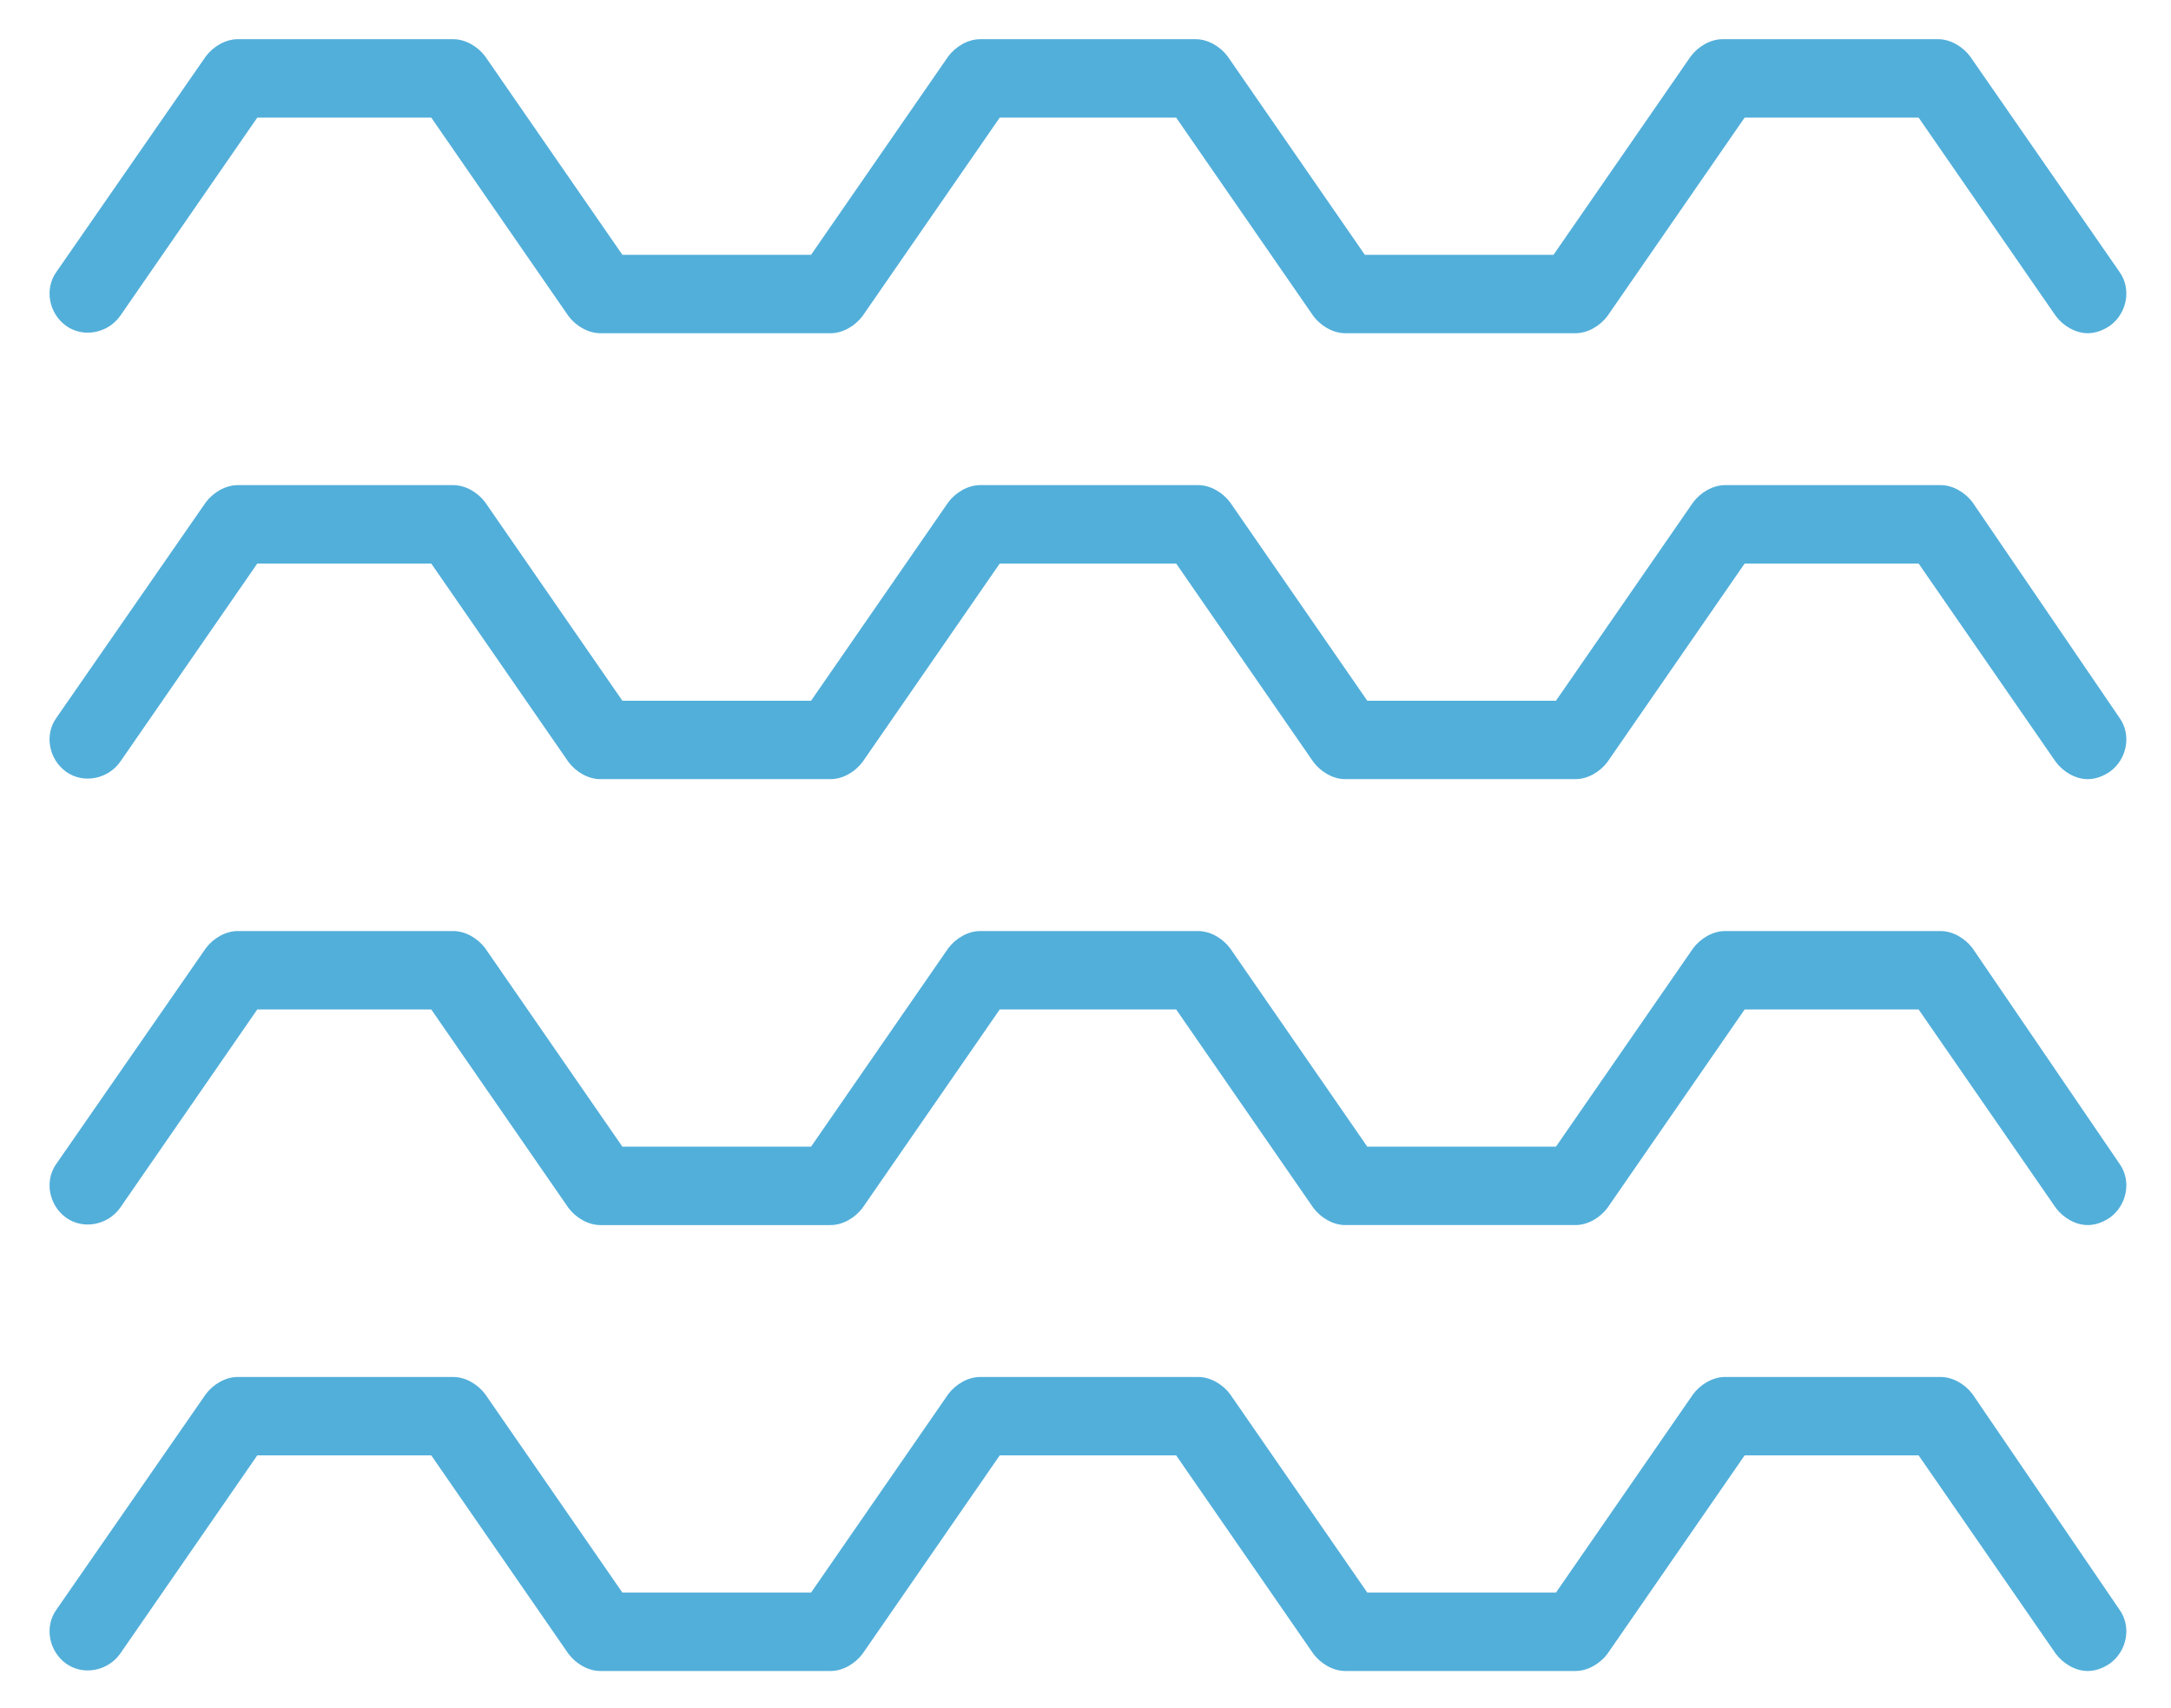
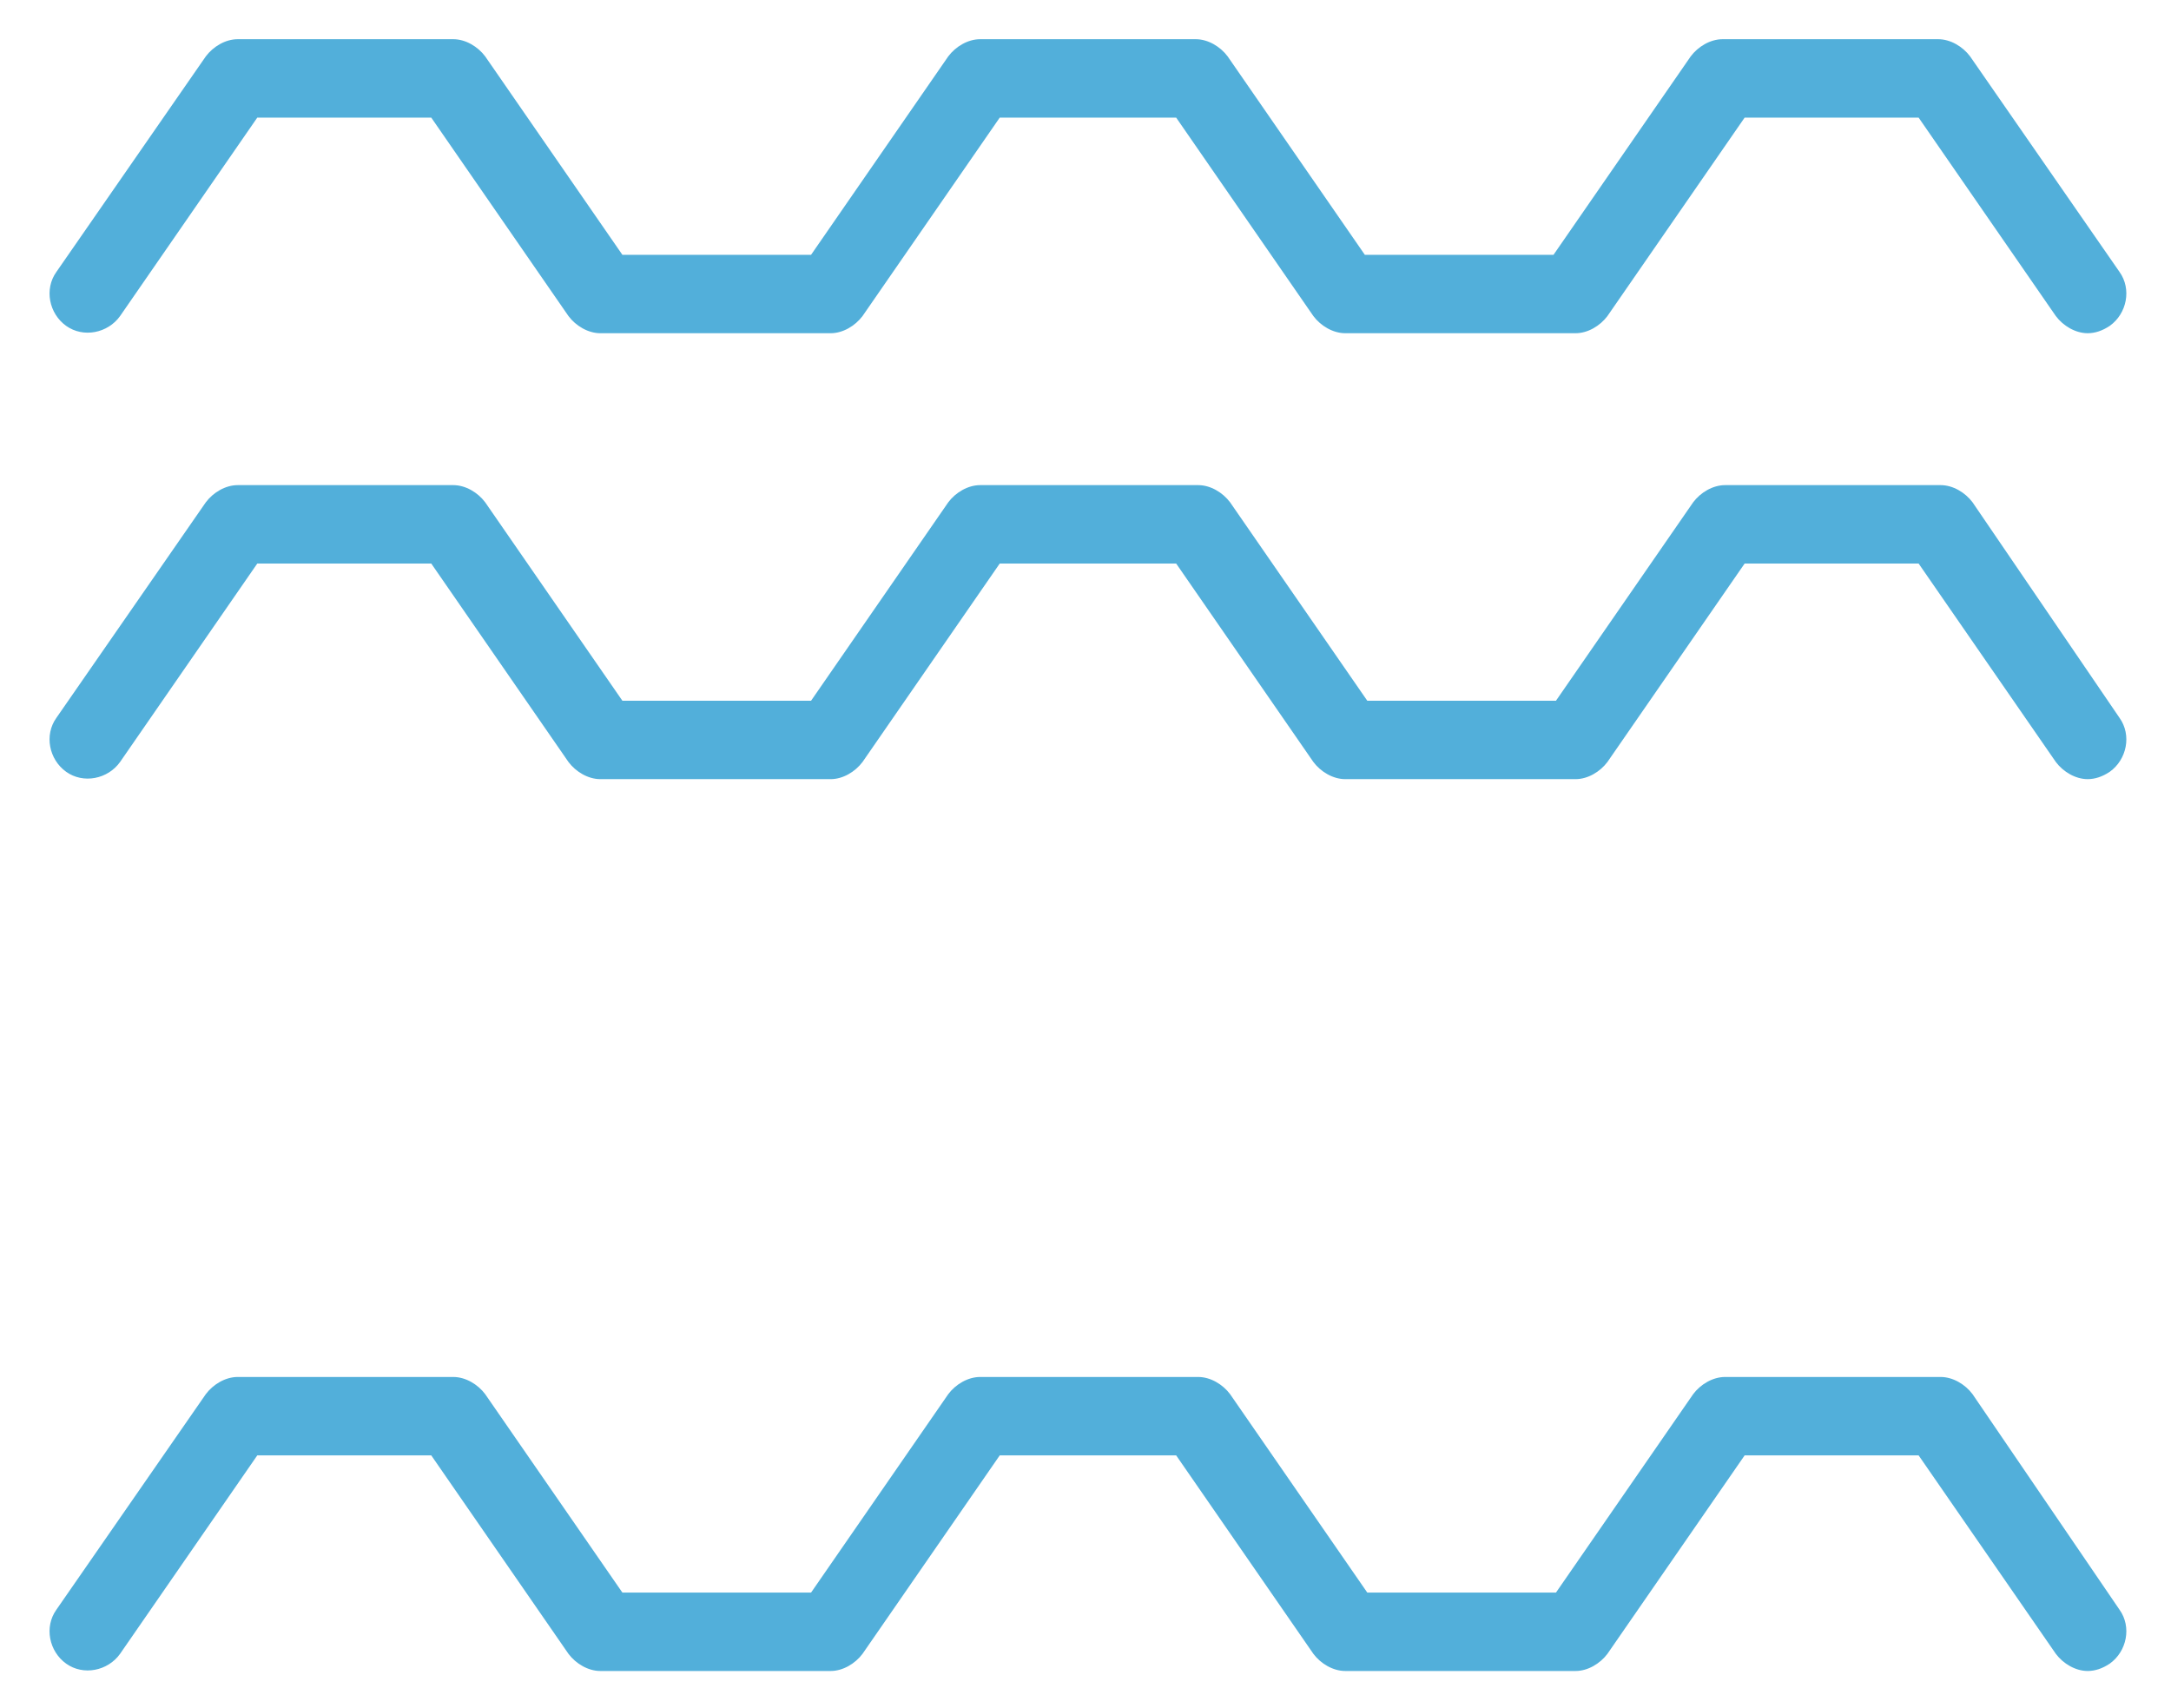
<svg xmlns="http://www.w3.org/2000/svg" version="1.1" id="Layer_1" x="0px" y="0px" viewBox="0 0 88.6 69.7" style="enable-background:new 0 0 88.6 69.7;" xml:space="preserve">
  <style type="text/css">
	.st0{fill:#FFFFFF;}
	.st1{fill-rule:evenodd;clip-rule:evenodd;fill:#026CAF;}
	.st2{fill:#A4A4A3;}
	.st3{fill:#026CAF;}
	.st4{fill:none;}
	.st5{fill:#52AED9;}
	.st6{fill:#52AFDA;}
</style>
  <g>
    <path class="st6" d="M2.7,13.3c0.7,0.5,1.7,0.3,2.2-0.4l5.6-8.1h7.1l5.6,8.1c0.3,0.4,0.8,0.7,1.3,0.7h9.4c0.5,0,1-0.3,1.3-0.7   l5.6-8.1H48l5.6,8.1c0.3,0.4,0.8,0.7,1.3,0.7h9.4c0.5,0,1-0.3,1.3-0.7l5.6-8.1h7.1l5.6,8.1c0.3,0.4,0.8,0.7,1.3,0.7   c0.3,0,0.6-0.1,0.9-0.3c0.7-0.5,0.9-1.5,0.4-2.2l-6.1-8.8c-0.3-0.4-0.8-0.7-1.3-0.7h-8.8c-0.5,0-1,0.3-1.3,0.7l-5.6,8.1h-7.7   l-5.6-8.1c-0.3-0.4-0.8-0.7-1.3-0.7H40c-0.5,0-1,0.3-1.3,0.7l-5.6,8.1h-7.7l-5.6-8.1c-0.3-0.4-0.8-0.7-1.3-0.7H9.7   c-0.5,0-1,0.3-1.3,0.7l-6.1,8.8C1.8,11.8,2,12.8,2.7,13.3z" />
    <path class="st6" d="M80.5,20.5c-0.3-0.4-0.8-0.7-1.3-0.7h-8.8c-0.5,0-1,0.3-1.3,0.7l-5.6,8.1h-7.7l-5.6-8.1   c-0.3-0.4-0.8-0.7-1.3-0.7H40c-0.5,0-1,0.3-1.3,0.7l-5.6,8.1h-7.7l-5.6-8.1c-0.3-0.4-0.8-0.7-1.3-0.7H9.7c-0.5,0-1,0.3-1.3,0.7   l-6.1,8.8C1.8,30,2,31,2.7,31.5c0.7,0.5,1.7,0.3,2.2-0.4l5.6-8.1h7.1l5.6,8.1c0.3,0.4,0.8,0.7,1.3,0.7h9.4c0.5,0,1-0.3,1.3-0.7   l5.6-8.1H48l5.6,8.1c0.3,0.4,0.8,0.7,1.3,0.7h9.4c0.5,0,1-0.3,1.3-0.7l5.6-8.1h7.1l5.6,8.1c0.3,0.4,0.8,0.7,1.3,0.7   c0.3,0,0.6-0.1,0.9-0.3c0.7-0.5,0.9-1.5,0.4-2.2L80.5,20.5z" />
-     <path class="st6" d="M80.5,38.7c-0.3-0.4-0.8-0.7-1.3-0.7h-8.8c-0.5,0-1,0.3-1.3,0.7l-5.6,8.1h-7.7l-5.6-8.1   c-0.3-0.4-0.8-0.7-1.3-0.7H40c-0.5,0-1,0.3-1.3,0.7l-5.6,8.1h-7.7l-5.6-8.1C19.5,38.3,19,38,18.5,38H9.7c-0.5,0-1,0.3-1.3,0.7   l-6.1,8.8c-0.5,0.7-0.3,1.7,0.4,2.2c0.7,0.5,1.7,0.3,2.2-0.4l5.6-8.1h7.1l5.6,8.1c0.3,0.4,0.8,0.7,1.3,0.7h9.4c0.5,0,1-0.3,1.3-0.7   l5.6-8.1H48l5.6,8.1c0.3,0.4,0.8,0.7,1.3,0.7h9.4c0.5,0,1-0.3,1.3-0.7l5.6-8.1h7.1l5.6,8.1c0.3,0.4,0.8,0.7,1.3,0.7   c0.3,0,0.6-0.1,0.9-0.3c0.7-0.5,0.9-1.5,0.4-2.2L80.5,38.7z" />
    <path class="st6" d="M80.5,56.9c-0.3-0.4-0.8-0.7-1.3-0.7h-8.8c-0.5,0-1,0.3-1.3,0.7L63.5,65h-7.7l-5.6-8.1   c-0.3-0.4-0.8-0.7-1.3-0.7H40c-0.5,0-1,0.3-1.3,0.7L33.1,65h-7.7l-5.6-8.1c-0.3-0.4-0.8-0.7-1.3-0.7H9.7c-0.5,0-1,0.3-1.3,0.7   l-6.1,8.8c-0.5,0.7-0.3,1.7,0.4,2.2c0.7,0.5,1.7,0.3,2.2-0.4l5.6-8.1h7.1l5.6,8.1c0.3,0.4,0.8,0.7,1.3,0.7h9.4c0.5,0,1-0.3,1.3-0.7   l5.6-8.1H48l5.6,8.1c0.3,0.4,0.8,0.7,1.3,0.7h9.4c0.5,0,1-0.3,1.3-0.7l5.6-8.1h7.1l5.6,8.1c0.3,0.4,0.8,0.7,1.3,0.7   c0.3,0,0.6-0.1,0.9-0.3c0.7-0.5,0.9-1.5,0.4-2.2L80.5,56.9z" />
  </g>
</svg>